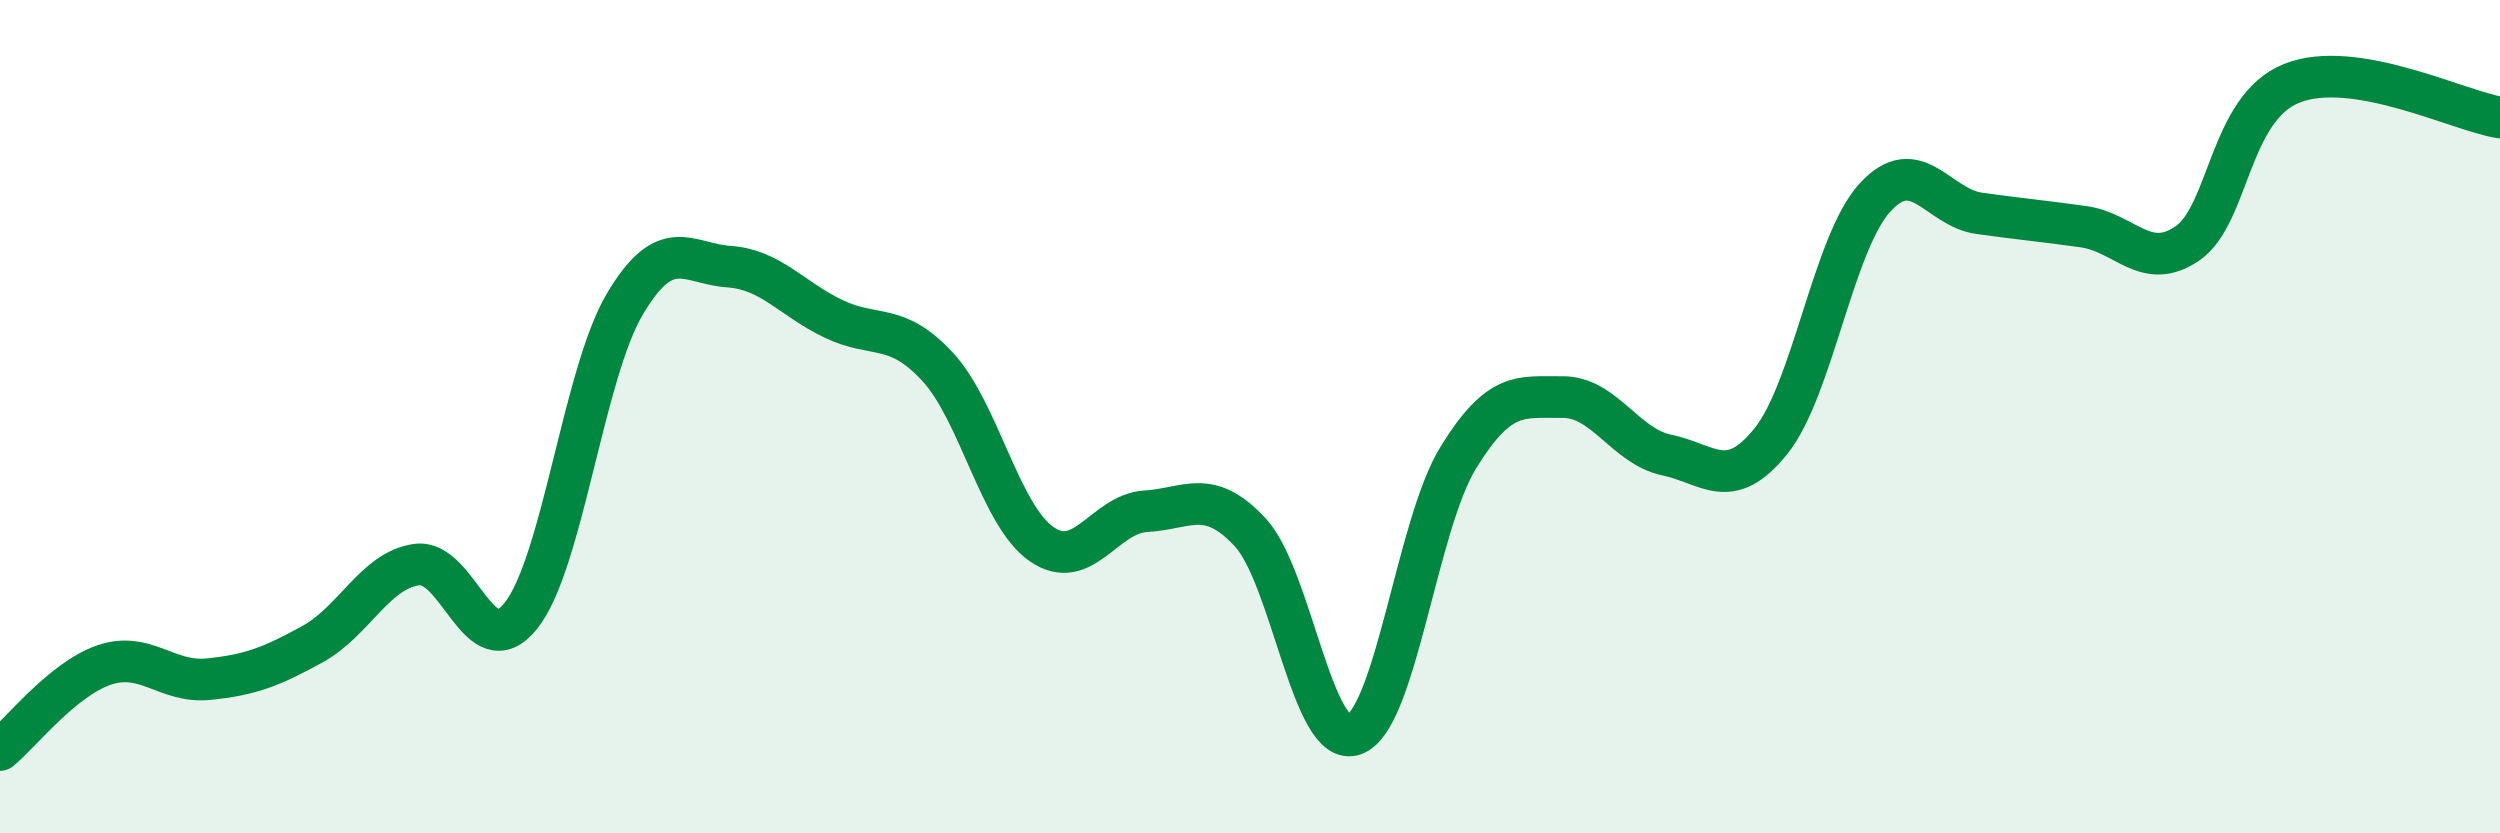
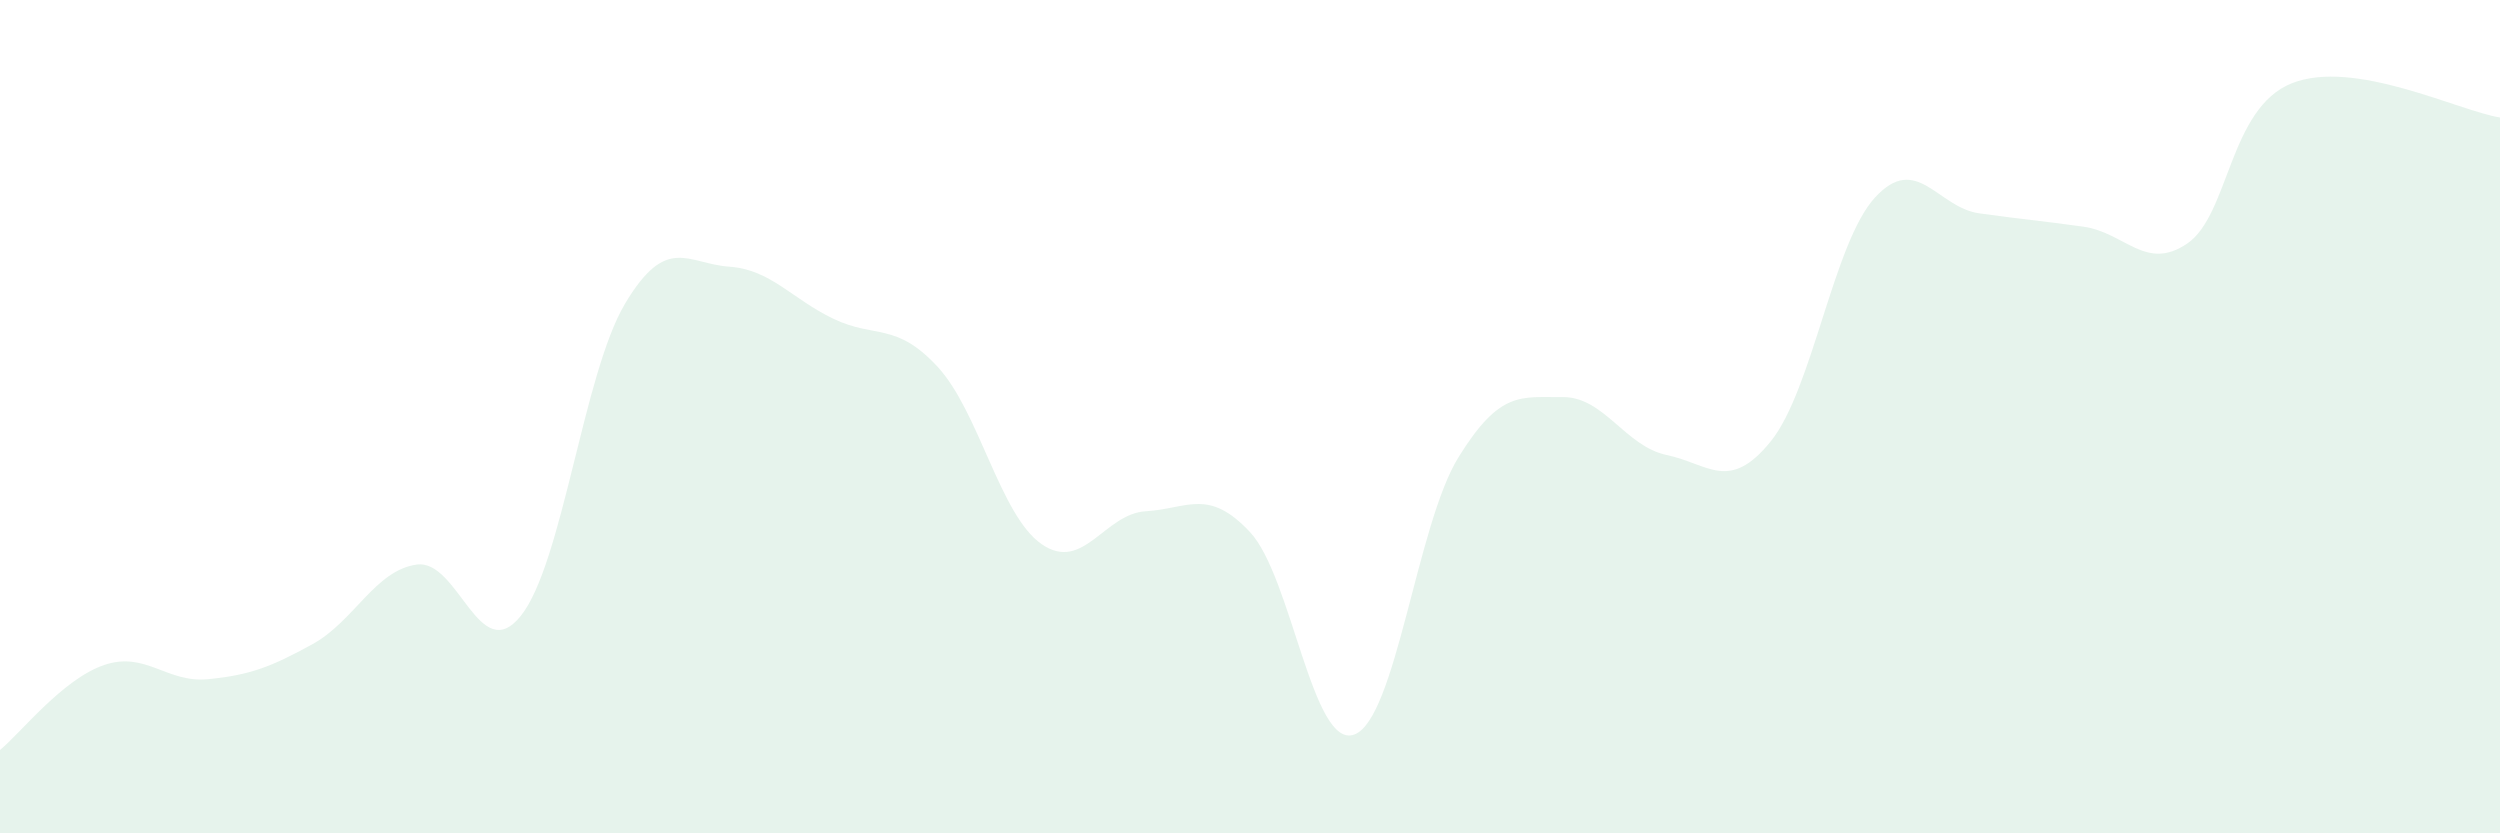
<svg xmlns="http://www.w3.org/2000/svg" width="60" height="20" viewBox="0 0 60 20">
  <path d="M 0,18 C 0.5,17.59 1.5,16.3 2.5,15.96 C 3.5,15.62 4,16.4 5,16.3 C 6,16.2 6.5,16.01 7.5,15.46 C 8.5,14.91 9,13.69 10,13.55 C 11,13.41 11.5,16.03 12.5,14.78 C 13.5,13.53 14,8.97 15,7.29 C 16,5.61 16.5,6.33 17.5,6.4 C 18.5,6.47 19,7.17 20,7.65 C 21,8.13 21.5,7.72 22.5,8.8 C 23.5,9.88 24,12.37 25,13.06 C 26,13.75 26.5,12.33 27.5,12.27 C 28.5,12.21 29,11.7 30,12.77 C 31,13.84 31.5,17.99 32.5,17.63 C 33.5,17.27 34,12.6 35,10.98 C 36,9.36 36.5,9.54 37.5,9.53 C 38.5,9.52 39,10.71 40,10.92 C 41,11.13 41.5,11.83 42.5,10.59 C 43.5,9.35 44,5.83 45,4.74 C 46,3.65 46.5,4.98 47.5,5.12 C 48.5,5.26 49,5.3 50,5.44 C 51,5.58 51.5,6.53 52.5,5.84 C 53.5,5.15 53.5,2.6 55,2 C 56.5,1.4 59,2.66 60,2.82L60 20L0 20Z" fill="#008740" opacity="0.1" stroke-linecap="round" stroke-linejoin="round" />
-   <path d="M 0,18 C 0.5,17.59 1.5,16.3 2.5,15.96 C 3.5,15.62 4,16.4 5,16.3 C 6,16.2 6.5,16.01 7.5,15.46 C 8.5,14.91 9,13.69 10,13.55 C 11,13.41 11.5,16.03 12.5,14.78 C 13.5,13.53 14,8.97 15,7.29 C 16,5.61 16.5,6.33 17.5,6.4 C 18.5,6.47 19,7.17 20,7.65 C 21,8.13 21.5,7.72 22.5,8.8 C 23.5,9.88 24,12.37 25,13.06 C 26,13.75 26.5,12.33 27.5,12.27 C 28.5,12.21 29,11.7 30,12.77 C 31,13.84 31.5,17.99 32.5,17.63 C 33.5,17.27 34,12.6 35,10.98 C 36,9.36 36.5,9.54 37.5,9.53 C 38.5,9.52 39,10.71 40,10.92 C 41,11.13 41.5,11.83 42.5,10.59 C 43.5,9.35 44,5.83 45,4.74 C 46,3.65 46.5,4.98 47.5,5.12 C 48.5,5.26 49,5.3 50,5.44 C 51,5.58 51.5,6.53 52.5,5.84 C 53.5,5.15 53.5,2.6 55,2 C 56.5,1.4 59,2.66 60,2.82" stroke="#008740" stroke-width="1" fill="none" stroke-linecap="round" stroke-linejoin="round" />
</svg>